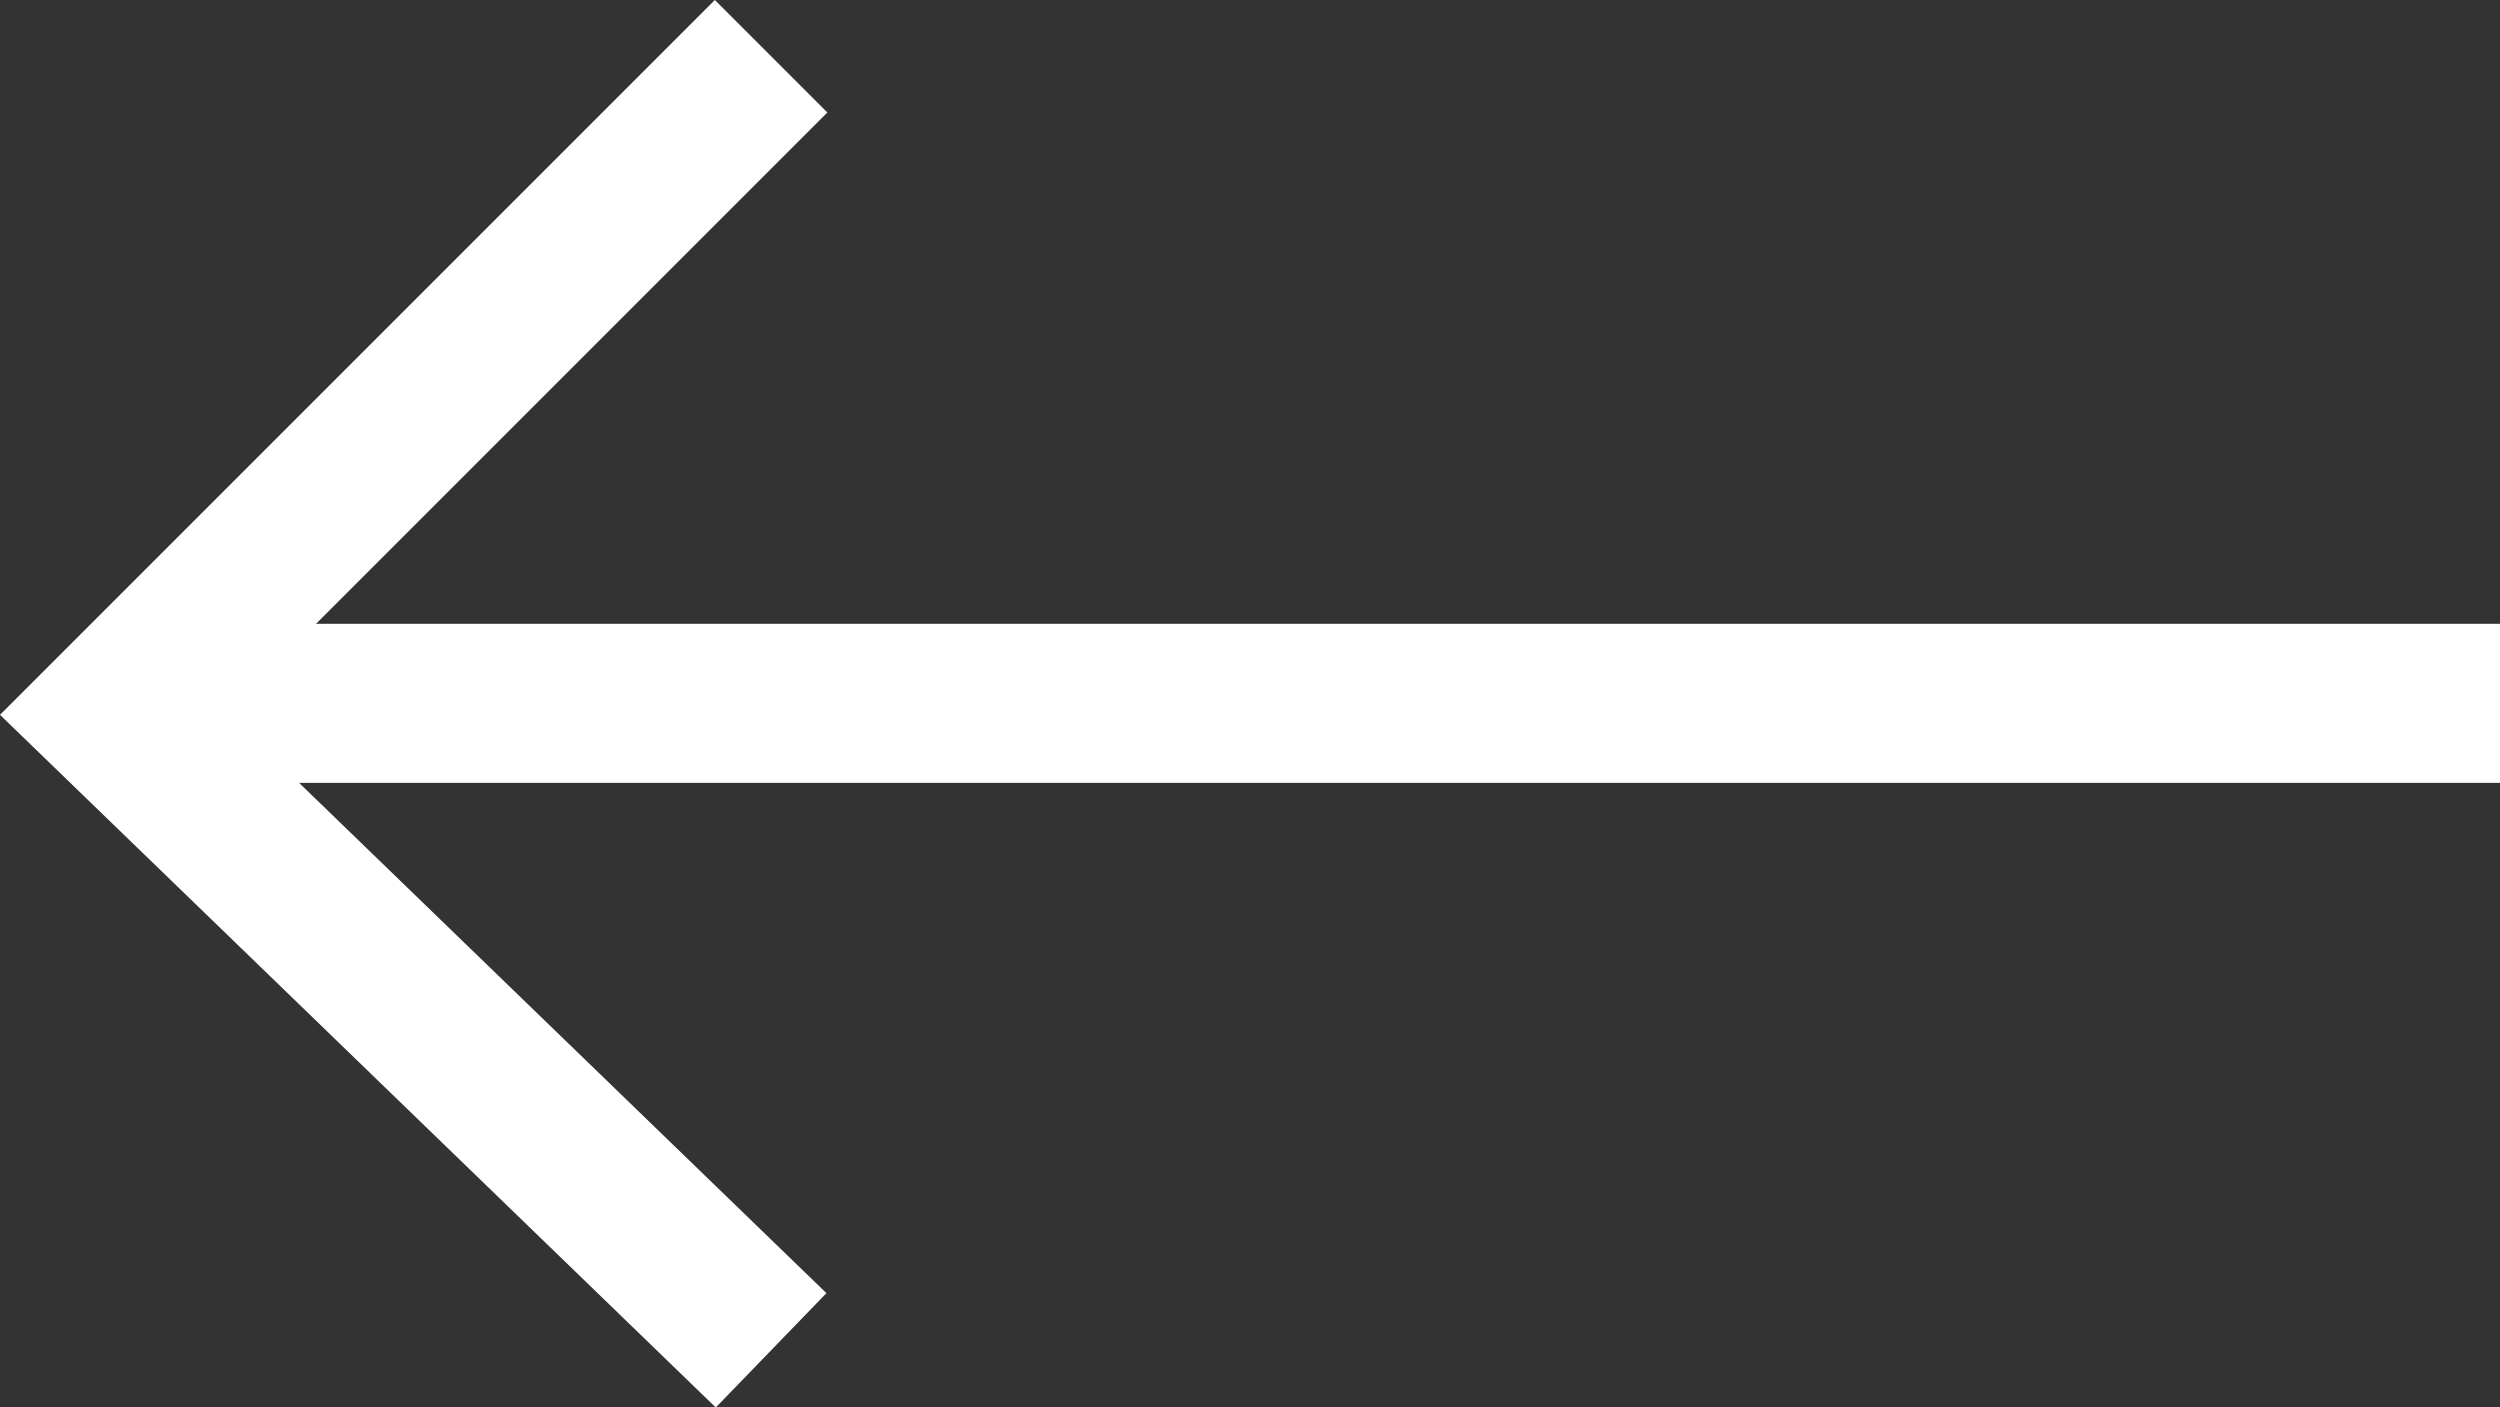
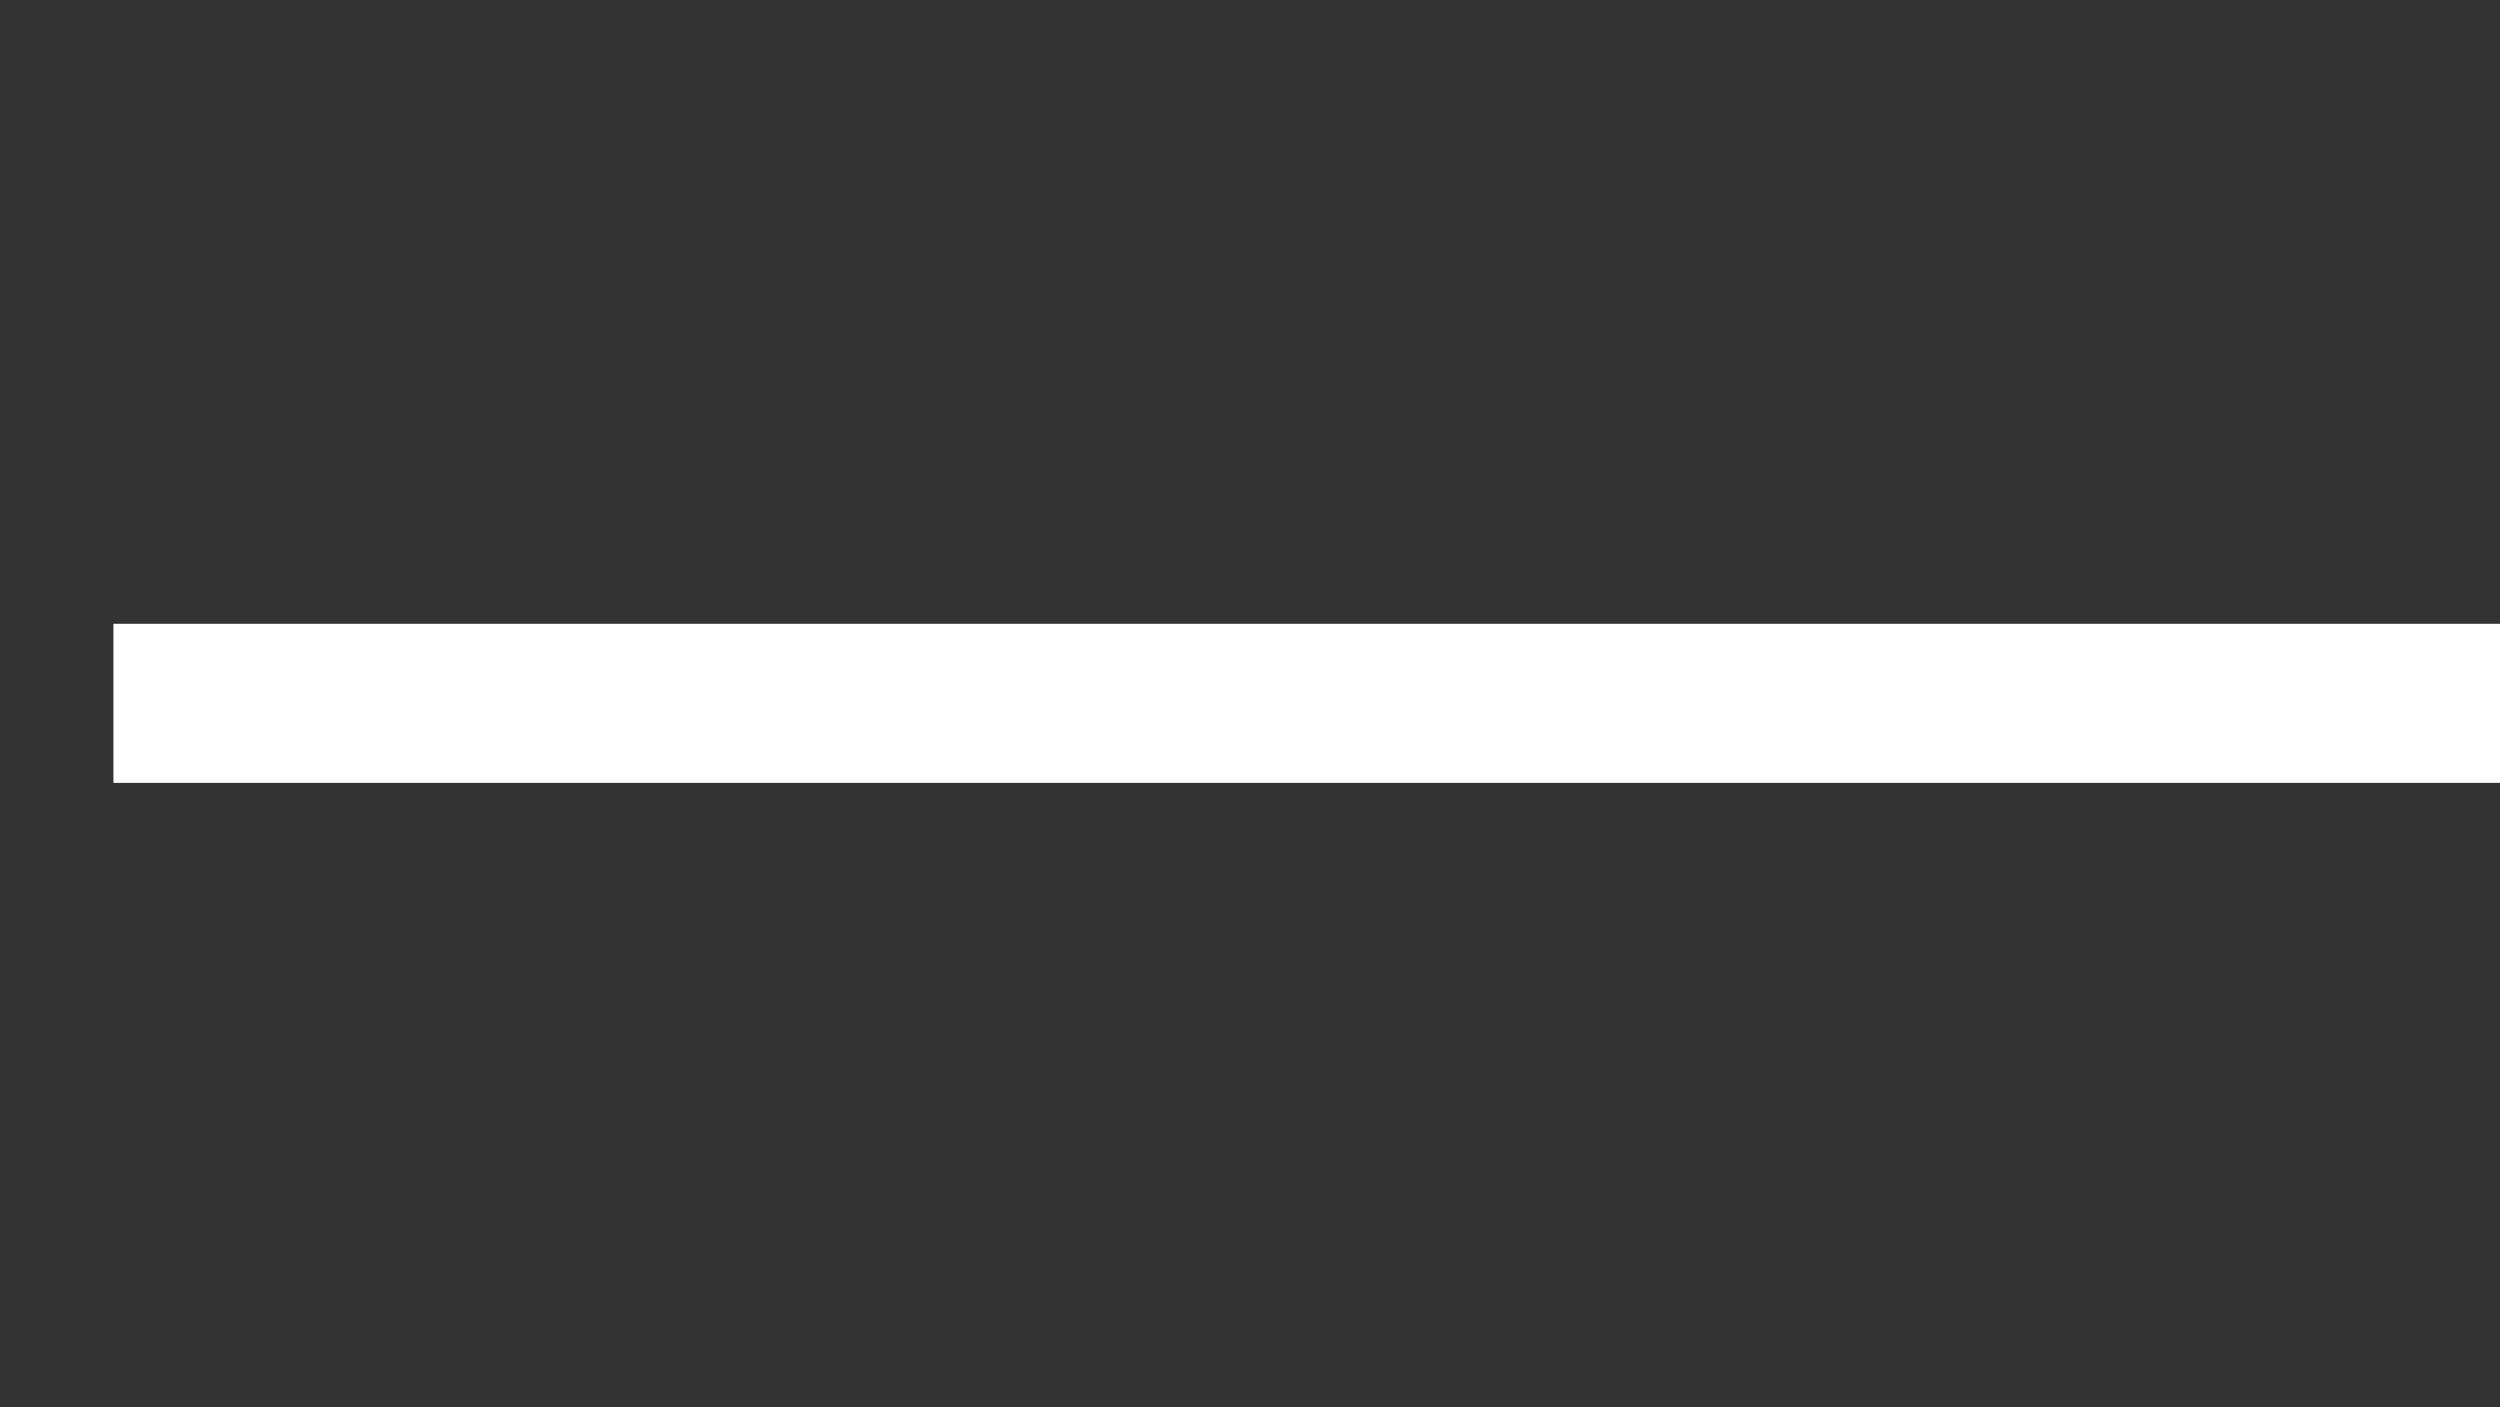
<svg xmlns="http://www.w3.org/2000/svg" width="31.426" height="17.692" viewBox="0 0 31.426 17.692">
  <rect x="0" y="0" width="31.426" height="17.692" fill="#333333" stroke="none" />
  <g id="Group_91" data-name="Group 91" transform="translate(1430.926 252.341) rotate(180)">
    <line id="Line_12" data-name="Line 12" x2="30" transform="translate(1399.5 243.5)" fill="none" stroke="#fff" stroke-width="2" />
-     <path id="Path_151" data-name="Path 151" d="M1094.8-378.733l8.267,8-8.267,8.267" transform="translate(326.433 614.1)" fill="none" stroke="#fff" stroke-width="2" />
  </g>
</svg>